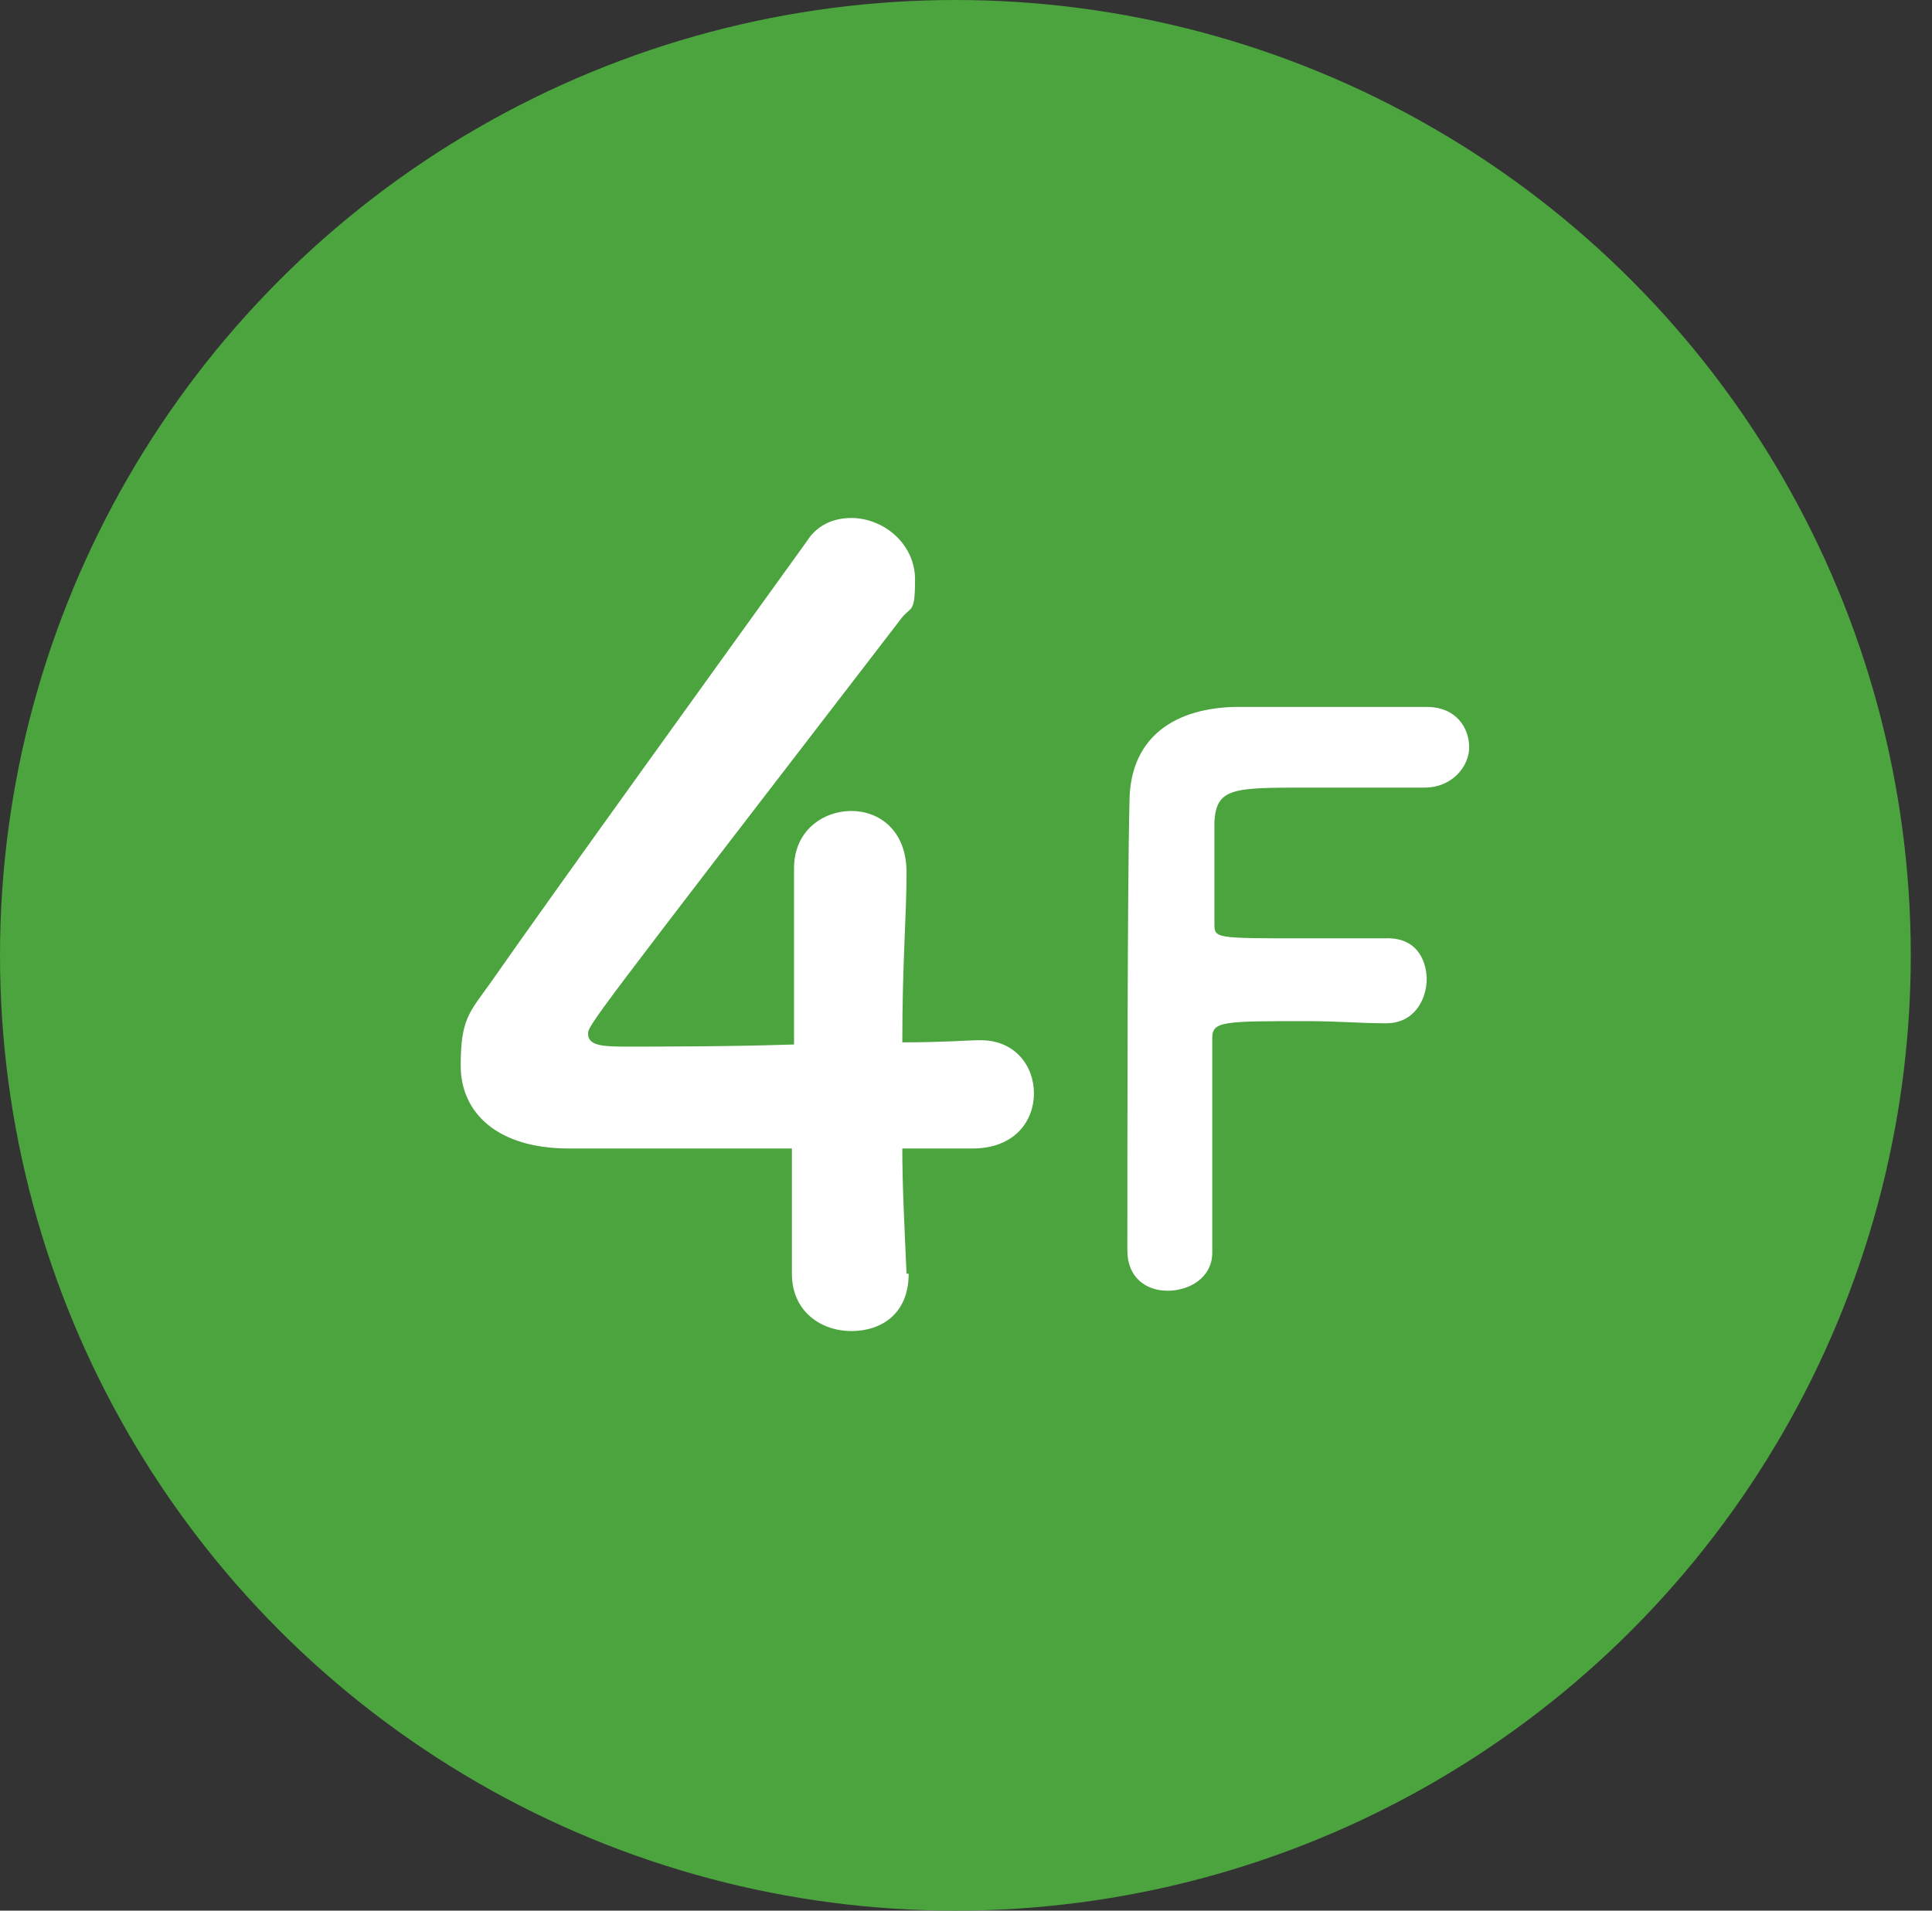
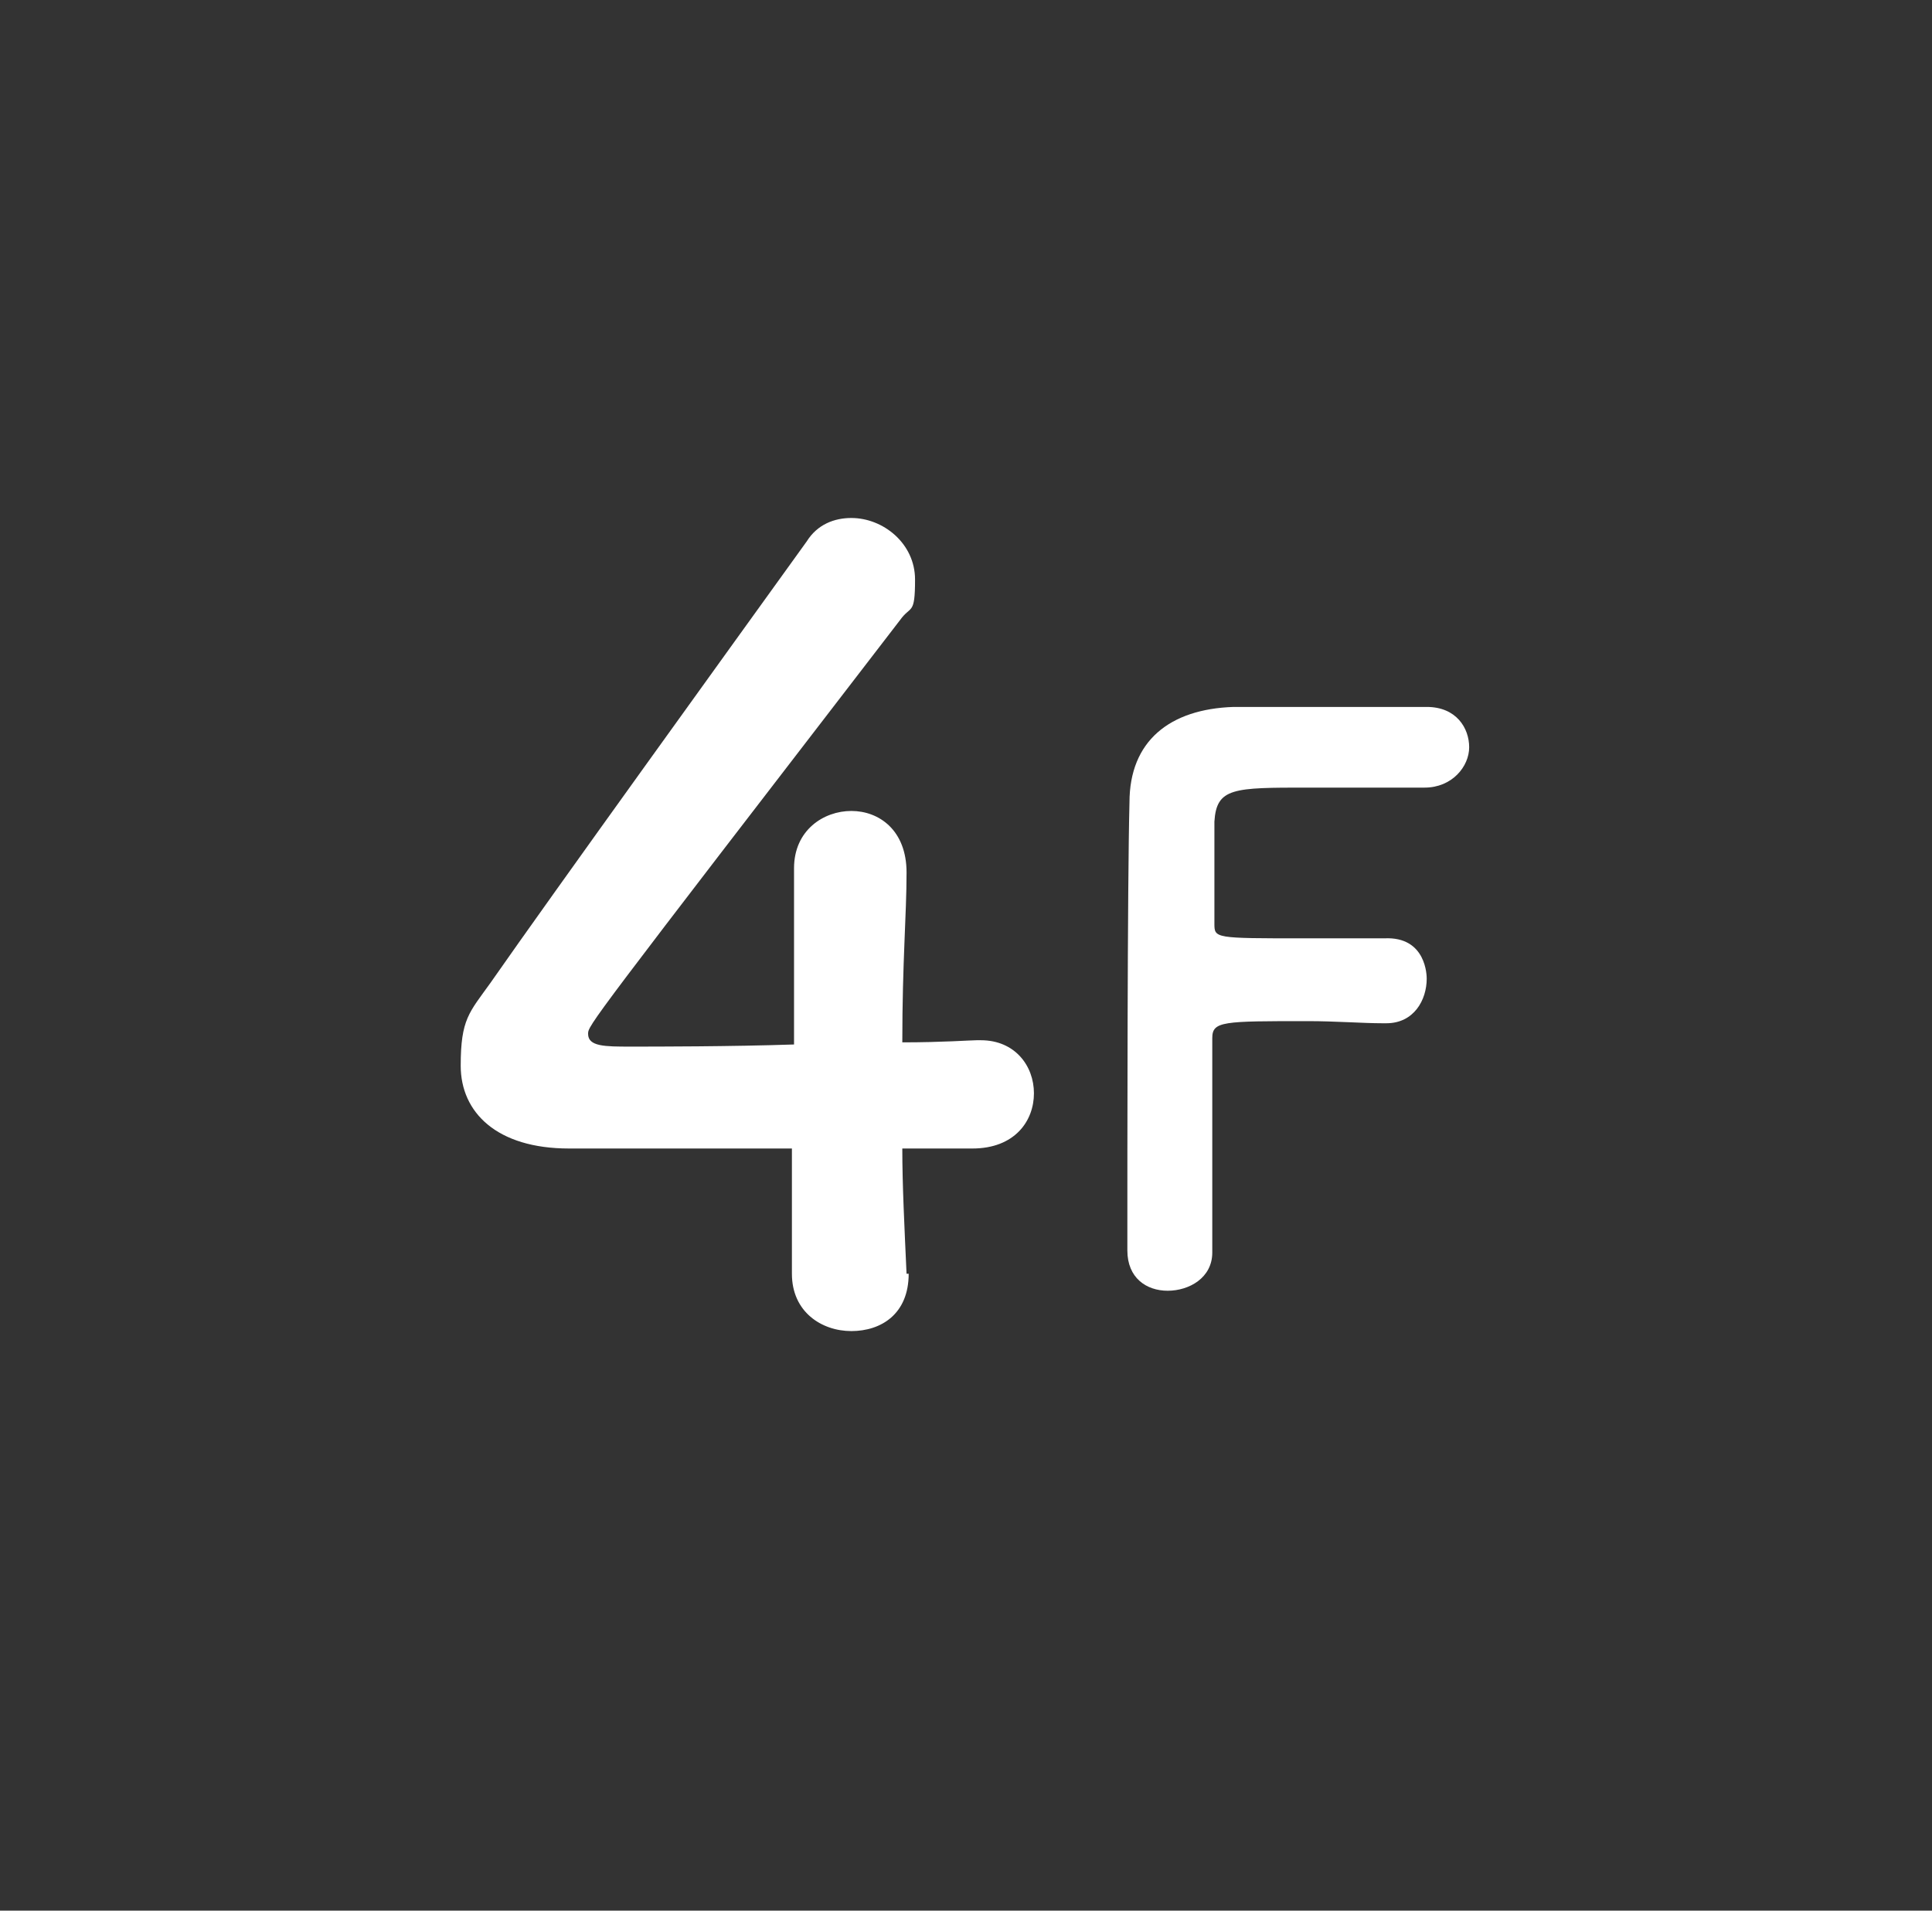
<svg xmlns="http://www.w3.org/2000/svg" version="1.1" viewBox="0 0 91 90">
  <rect x="0" y="0" width="91" height="90" fill="#333333" stroke="none" />
  <defs>
    <style>
      .cls-1 {
        fill: #4ba43e;
      }

      .cls-2 {
        fill: #fff;
      }
    </style>
  </defs>
  <g>
    <g id="_レイヤー_1" data-name="レイヤー_1">
      <g>
-         <circle class="cls-1" cx="45" cy="45" r="45" />
        <g>
          <path class="cls-2" d="M42.8,60h0c0,1.9-1.3,2.7-2.7,2.7s-2.8-.9-2.8-2.7,0-3.8,0-5.9c-4.9,0-10,0-10.5,0-3.4,0-5.1-1.7-5.1-3.9s.4-2.5,1.4-3.9c3-4.3,11.3-15.8,14.9-20.8.5-.8,1.3-1.1,2.1-1.1,1.5,0,3,1.2,3,2.9s-.2,1.2-.7,1.9c-14.7,19.1-14.7,19.1-14.7,19.5,0,.6.8.6,2,.6s4.7,0,7.7-.1c0-2,0-3.9,0-5.4s0-2,0-2.7v-.2c0-1.8,1.4-2.7,2.7-2.7s2.6.9,2.6,2.9-.2,4.2-.2,8c1.9,0,3.2-.1,3.5-.1h.2c1.6,0,2.5,1.2,2.5,2.5s-.9,2.6-2.9,2.6c-.6,0-1.8,0-3.3,0,0,1.7.1,3.7.2,5.9Z" />
          <path class="cls-2" d="M53.1,58.8c0-4.3,0-17.2.1-21,0-2.9,1.9-4.4,4.9-4.5.6,0,2.7,0,4.6,0s3.9,0,4.5,0c1.4,0,2,1,2,1.9s-.8,1.9-2.1,1.9c0,0-3.1,0-5.5,0-3.5,0-4.3,0-4.4,1.6,0,.9,0,2.7,0,4.8,0,.7,0,.7,4.2.7s3.1,0,3.8,0c2-.1,2,1.8,2,1.9,0,1-.6,2.1-1.9,2.1h-.2c-.9,0-2.2-.1-3.5-.1-4,0-4.5,0-4.5.8,0,2.2,0,6.5,0,8.8v1.3c0,1.2-1.1,1.8-2.1,1.8s-1.9-.6-1.9-1.9h0Z" />
        </g>
      </g>
    </g>
  </g>
</svg>